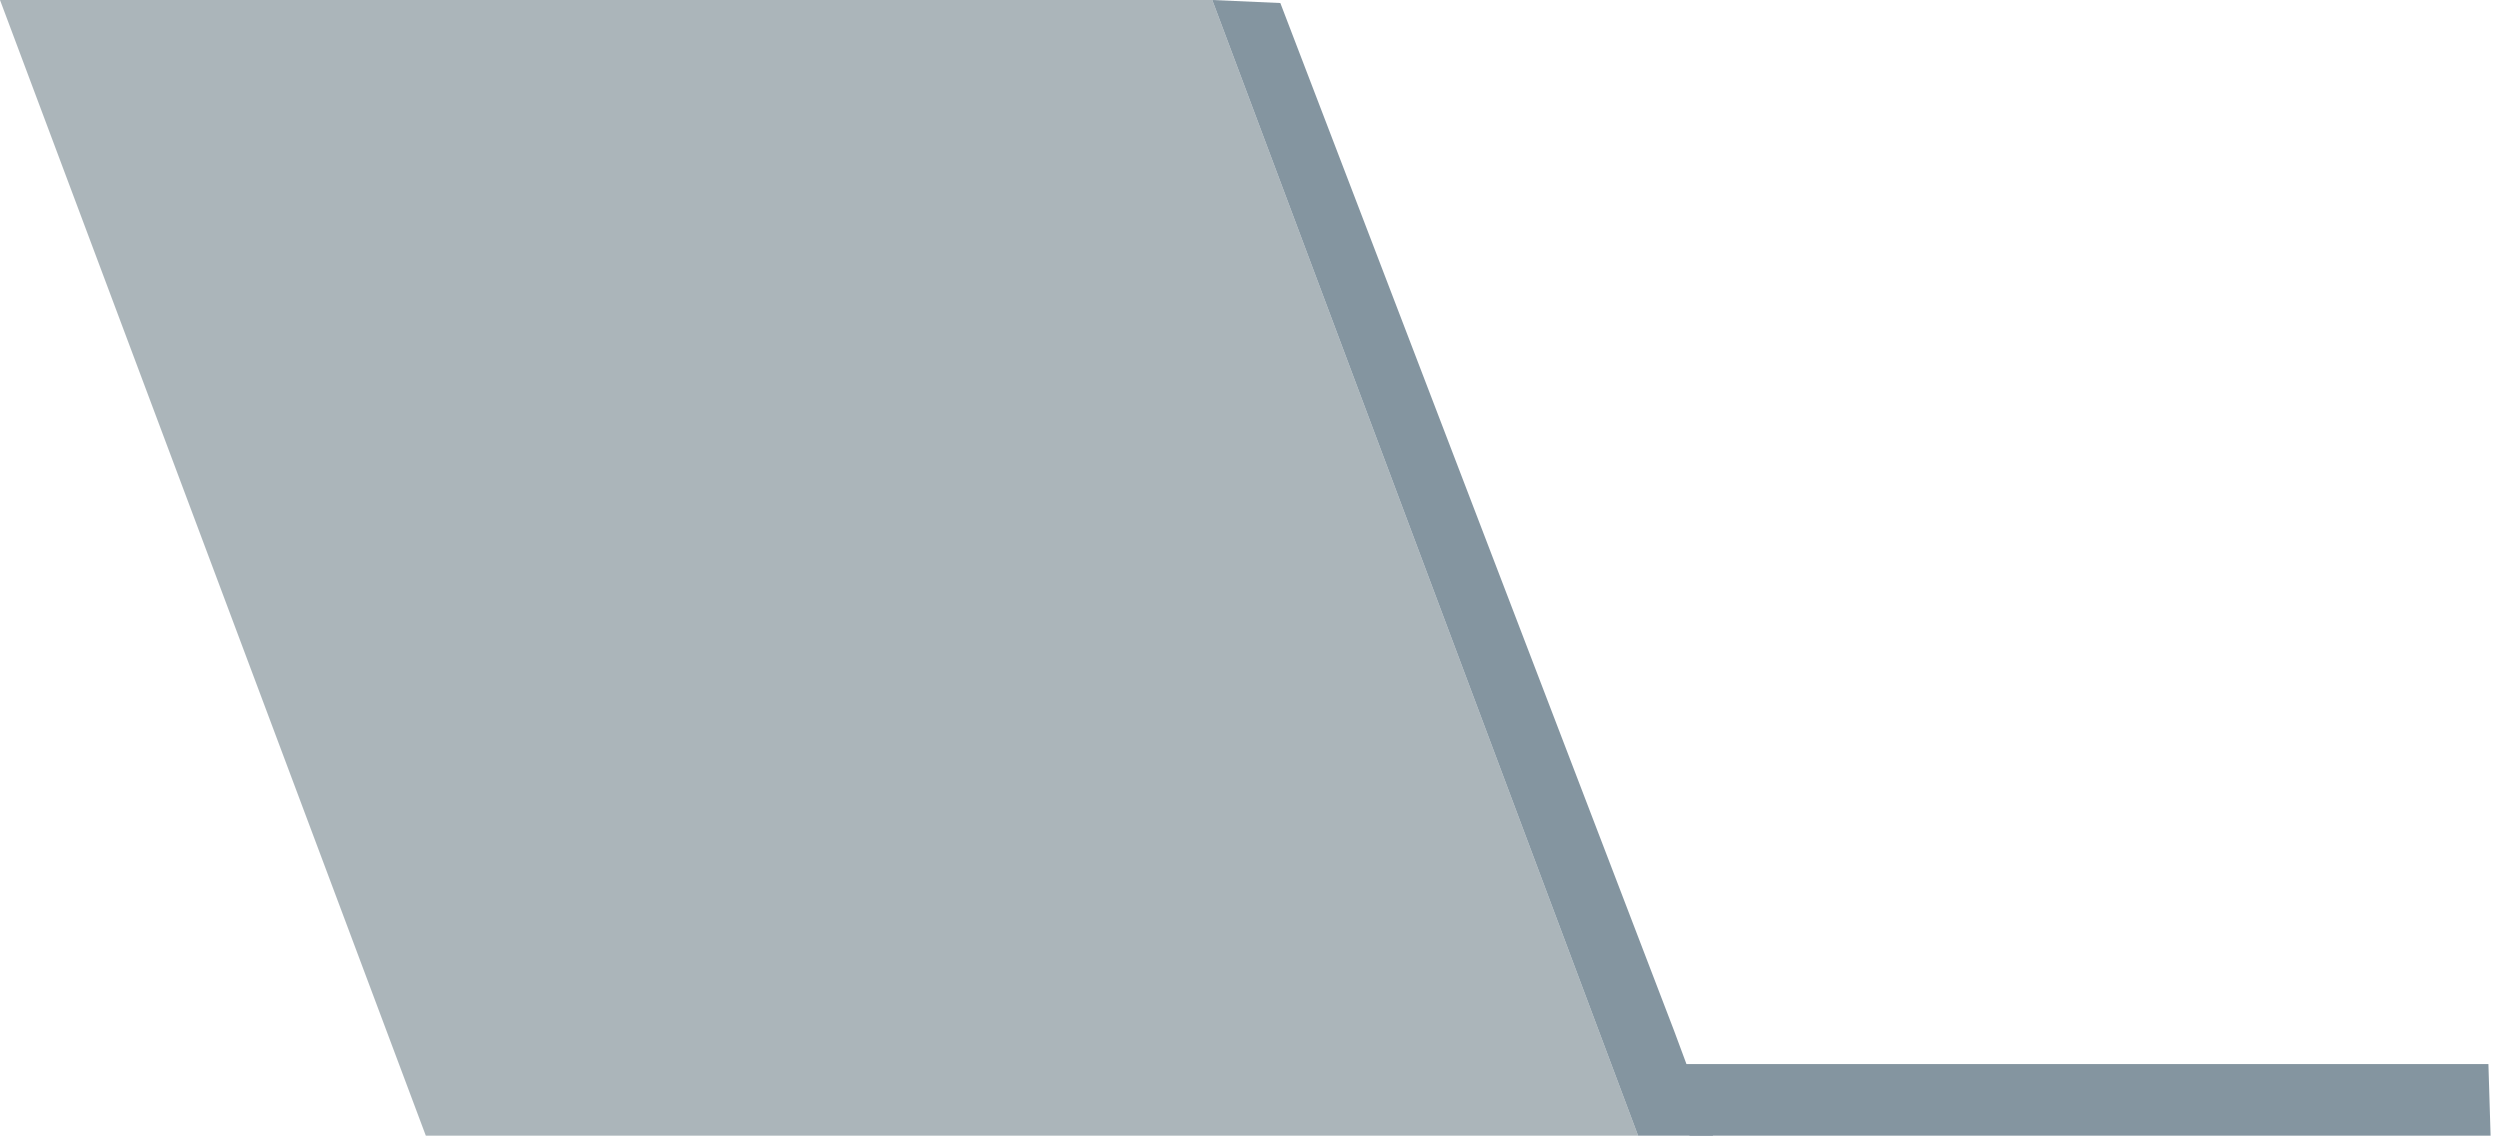
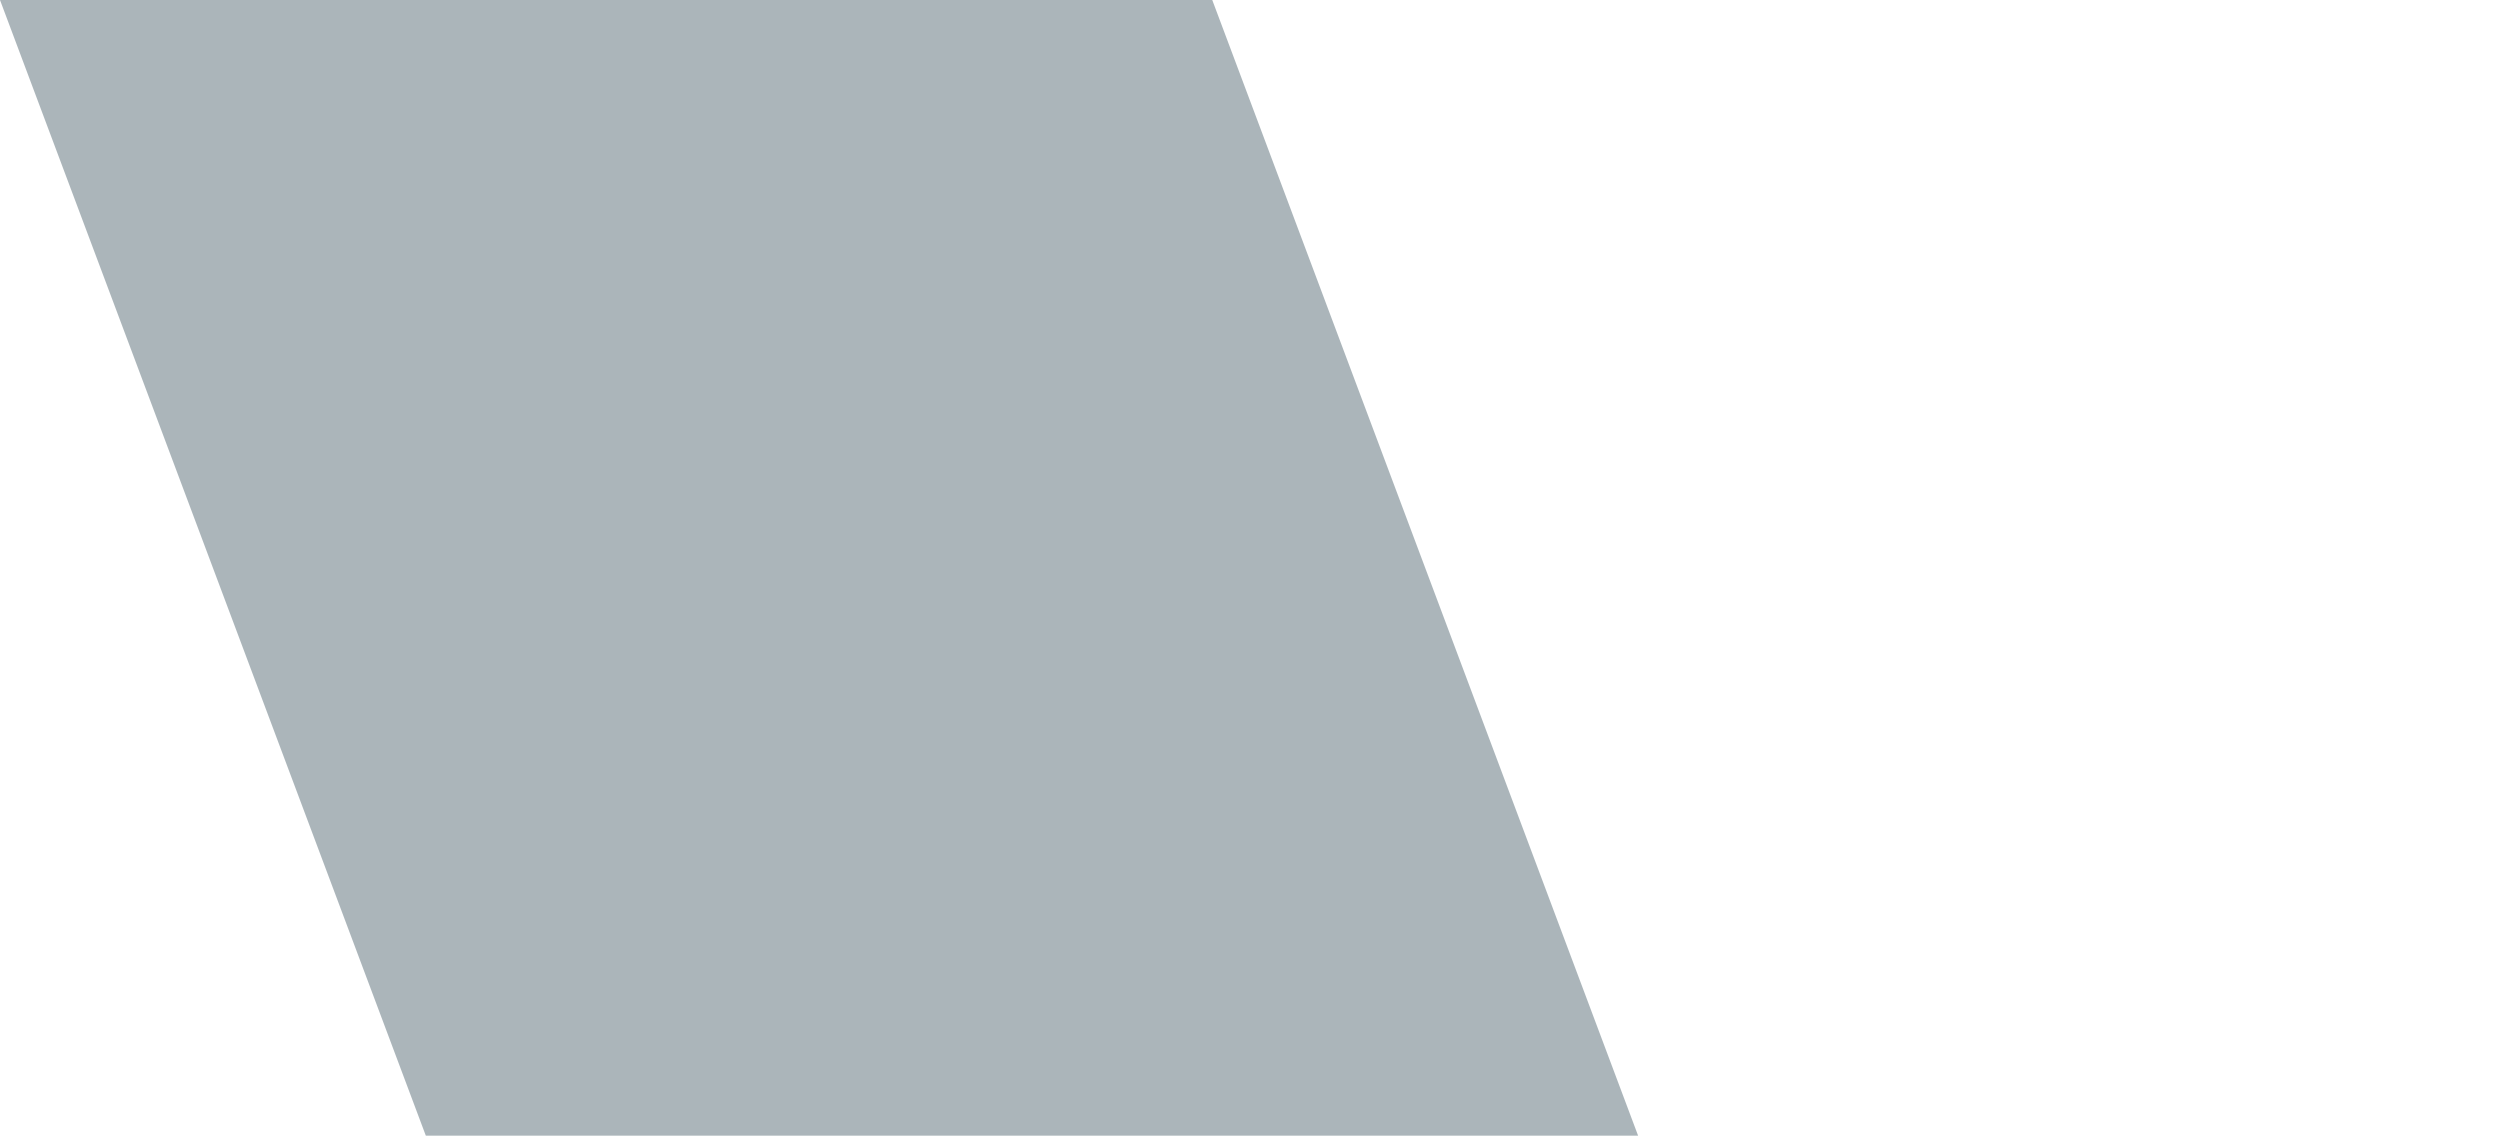
<svg xmlns="http://www.w3.org/2000/svg" width="260" height="119" viewBox="0 0 260 119" fill="none">
  <path d="M44.285 118.11L0 0H126.075L170.363 118.11H44.285Z" fill="#ABB5BA" />
-   <path d="M178.154 118.11H170.362L126.075 0L133.155 0.315L174.115 107.223L178.154 118.11Z" fill="#8495A0" />
-   <path d="M175.712 118.11H259.021L258.795 110.663C258.795 110.663 175.399 110.663 174.008 110.663" fill="#8495A0" />
</svg>